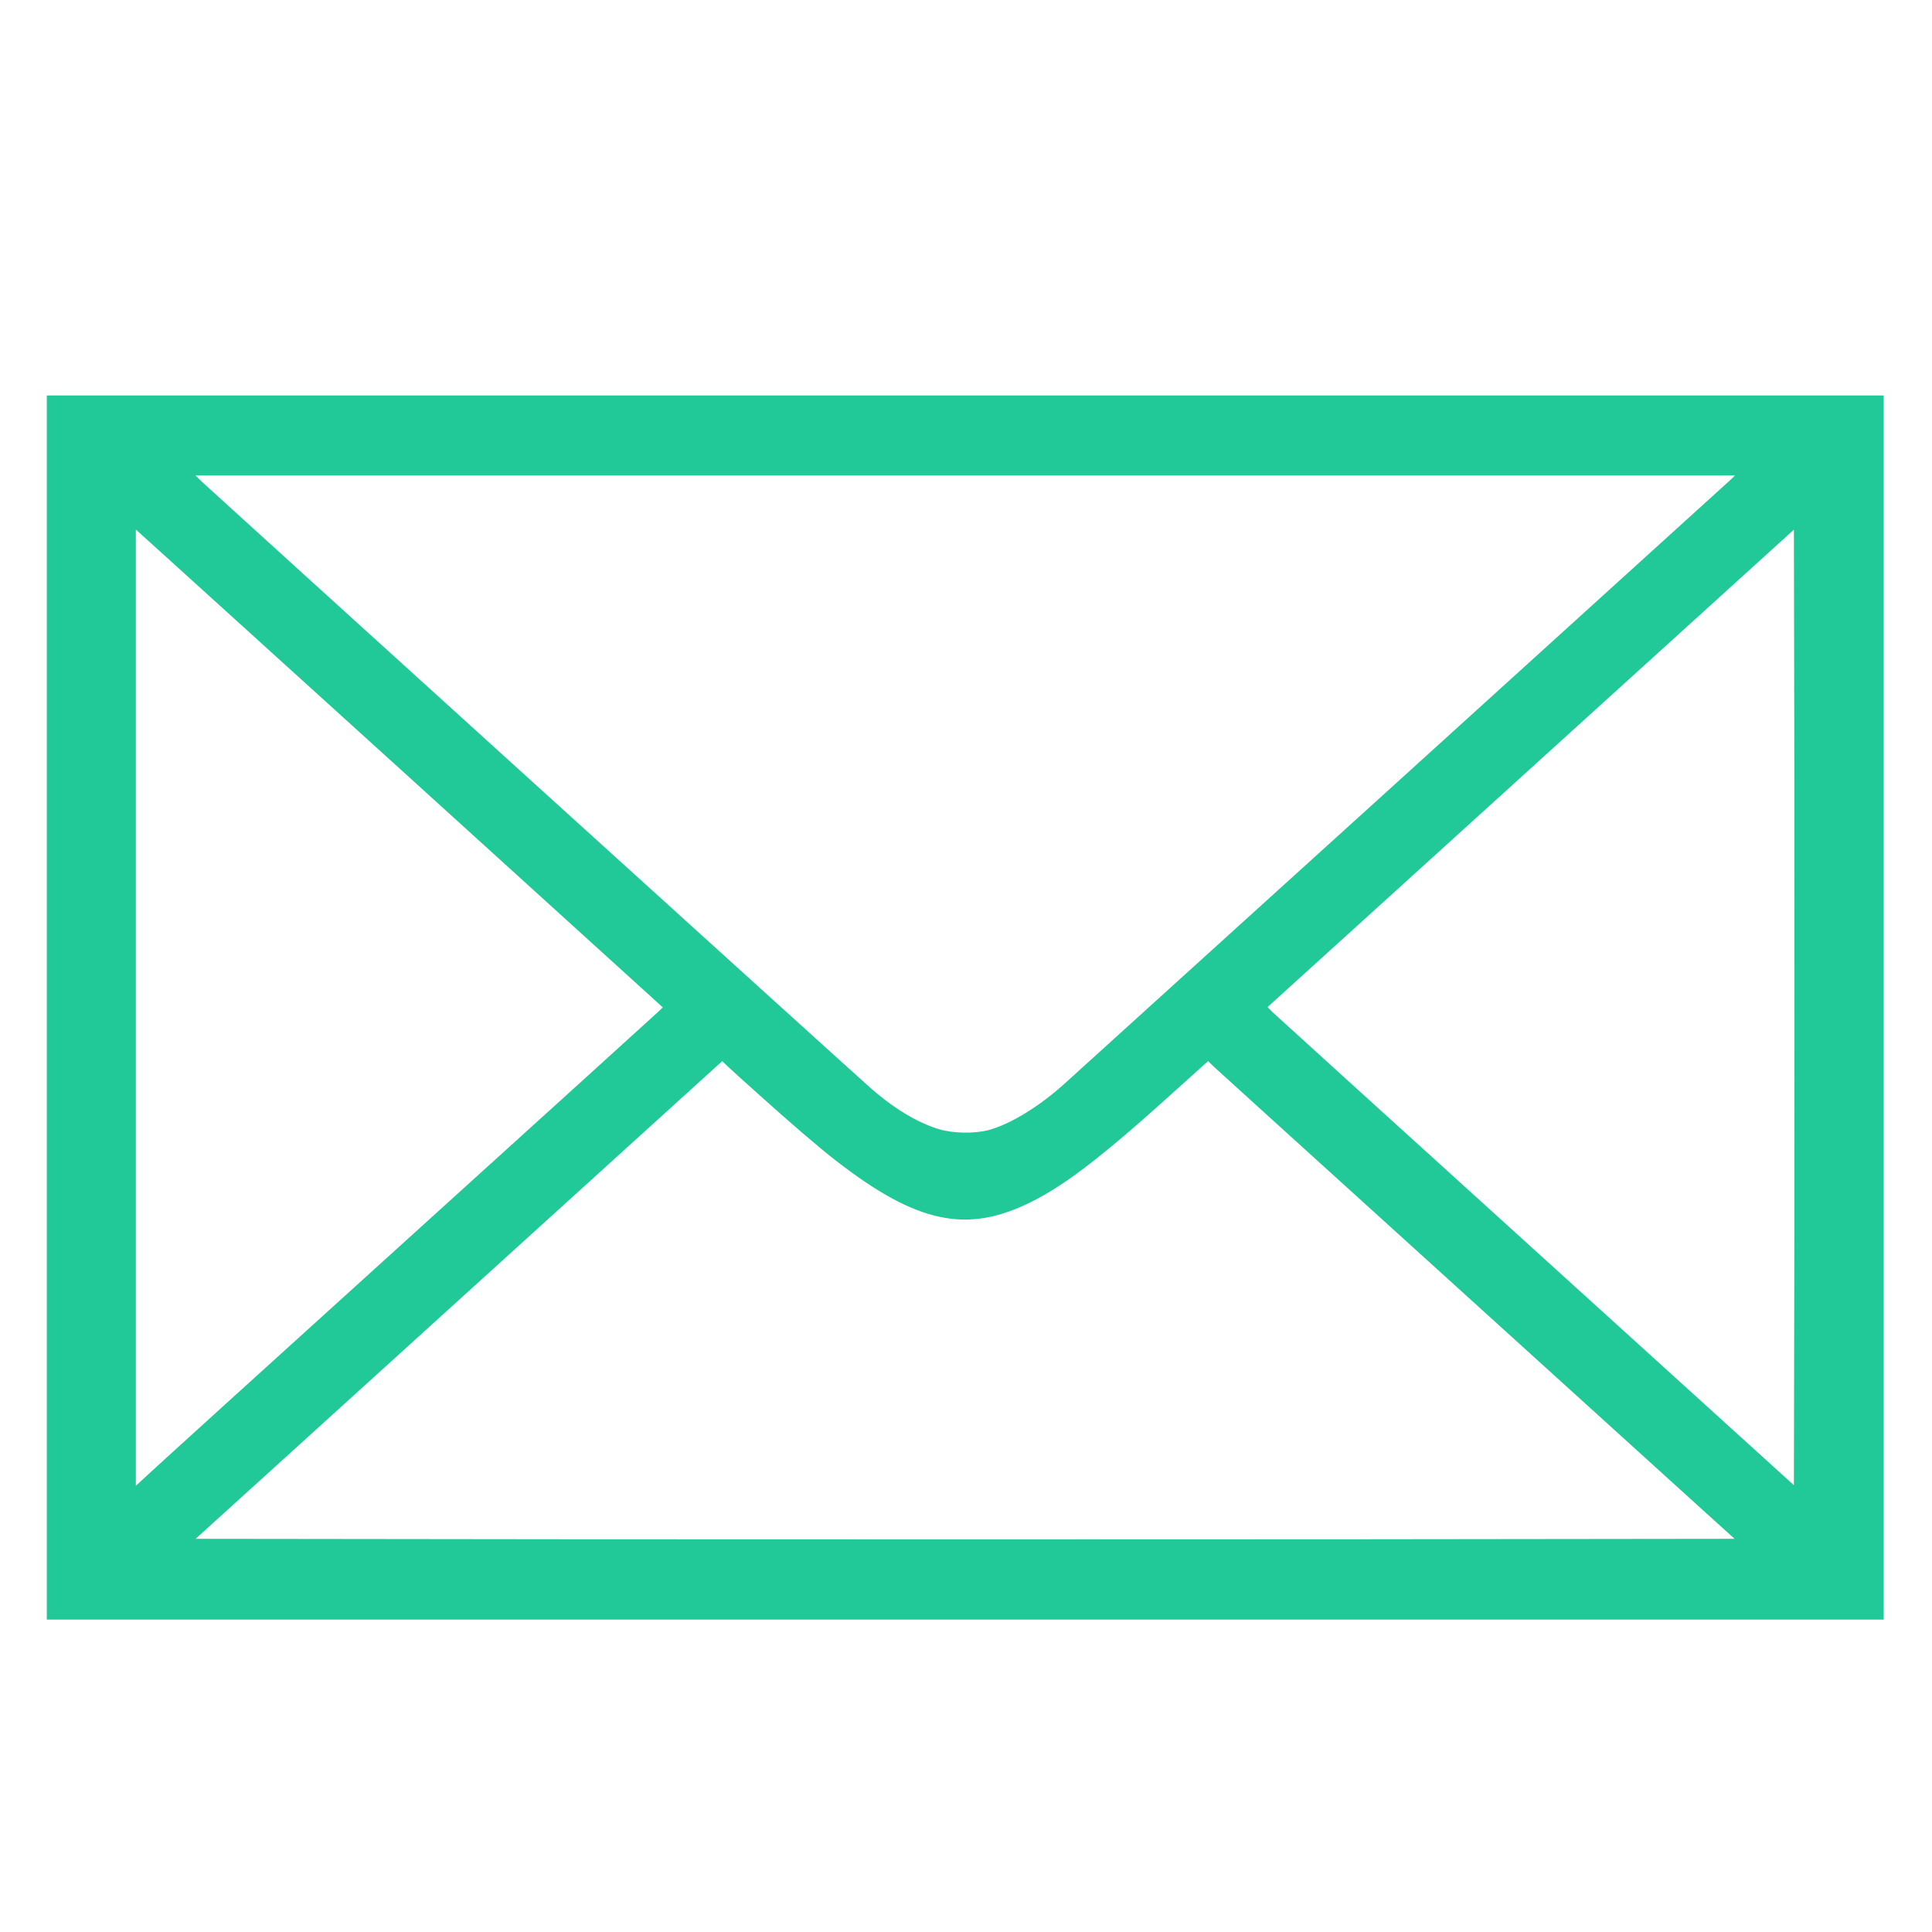
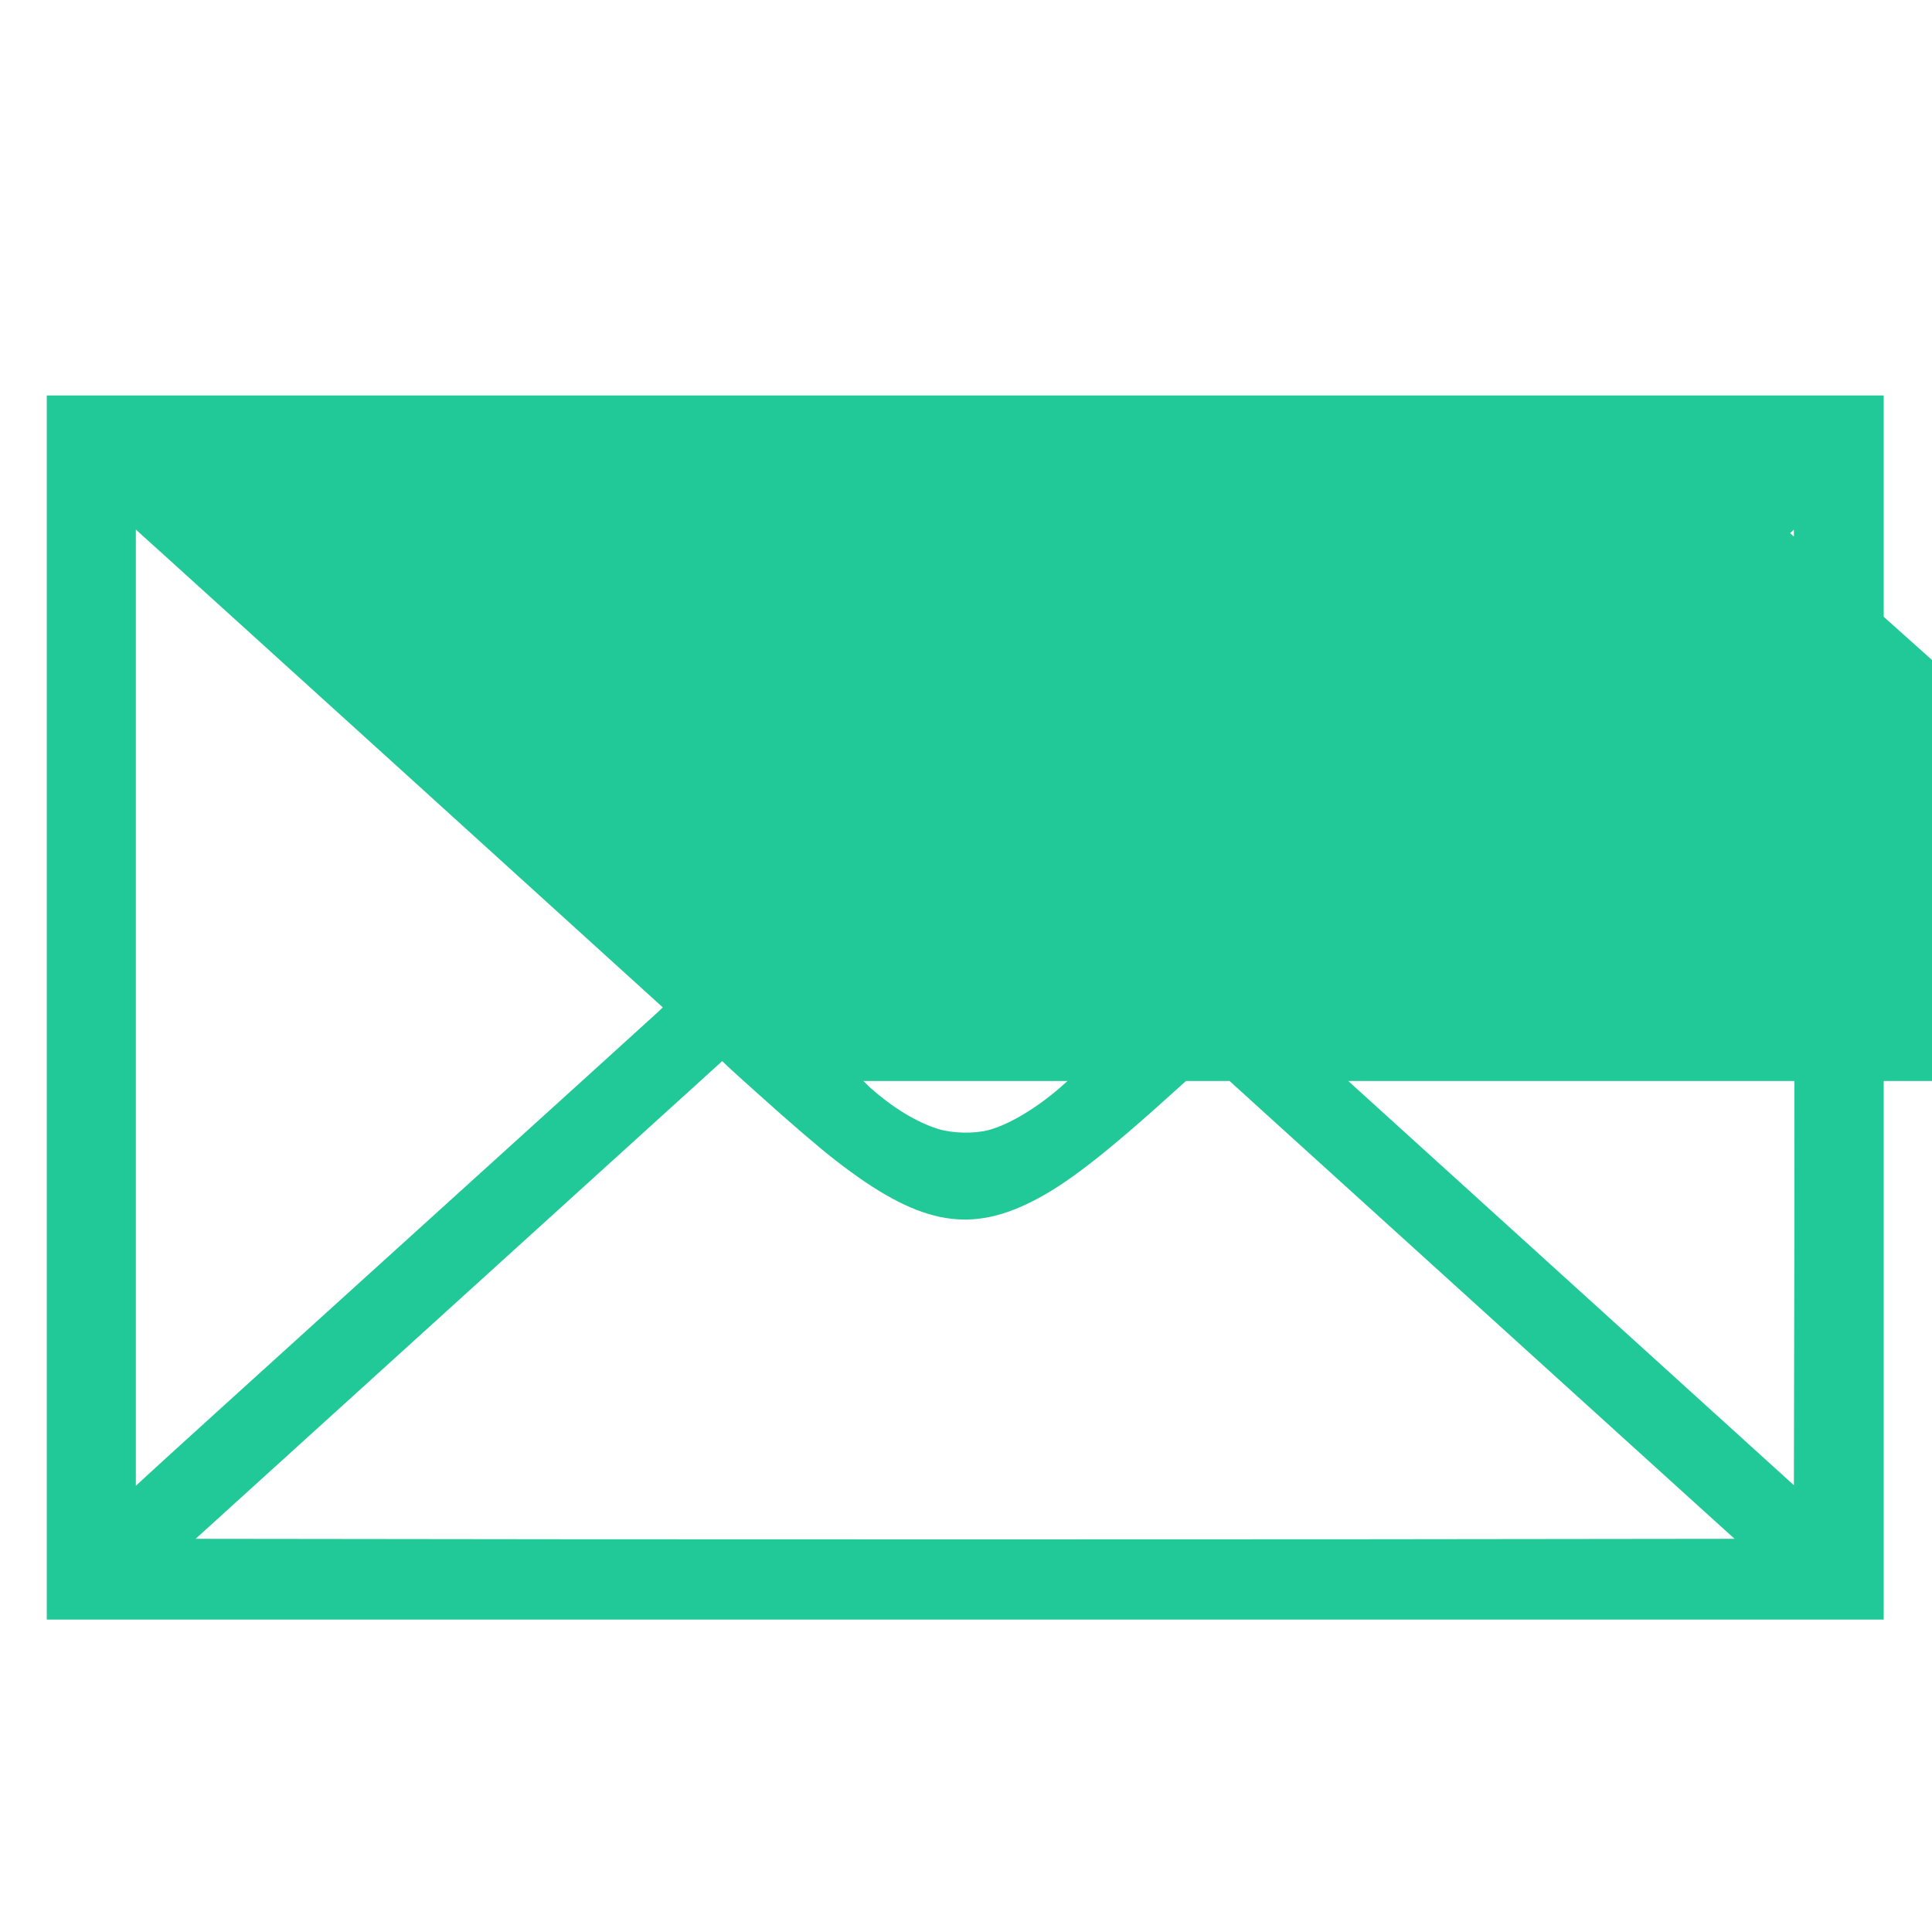
<svg xmlns="http://www.w3.org/2000/svg" version="1.1" id="Слой_1" x="0px" y="0px" viewBox="0 0 1280 1280" style="enable-background:new 0 0 1280 1280;" xml:space="preserve">
  <style type="text/css">
	.st0{fill:#20C997;}
</style>
  <g transform="translate(0,1280) scale(0.1,-0.1)">
-     <path class="st0" d="M310,6125V2070h6085h6085v4055v4055H6395H310V6125z M11465,9621c-17-16-1000-907-2185-1982   C8095,6565,7096,5659,7060,5627c-168-154-365-275-510-314c-96-25-236-22-330,6c-144,44-300,138-455,275   c-119,104-4377,3966-4425,4012l-45,44h5100h5100L11465,9621z M2694,7666l1697-1540l-33-32c-18-17-784-712-1703-1544   S966,3019,943,2996l-43-40v3168v3168l48-44C975,9225,1760,8512,2694,7666z M11888,4546l-3-1586l-1710,1551   c-940,852-1725,1565-1744,1583l-33,34l1743,1581l1744,1582l3-1580C11889,6842,11889,5418,11888,4546z M5020,5555   c212-191,412-363,520-446c535-415,867-485,1294-271c231,115,488,315,980,761l190,171l40-39c23-21,646-587,1386-1257   c740-671,1506-1365,1703-1544l359-325l-2545-3c-1400-1-3694-1-5098,0l-2553,3l1744,1582l1745,1583l35-34   C4839,5718,4929,5636,5020,5555z" />
+     <path class="st0" d="M310,6125V2070h6085h6085v4055v4055H6395H310V6125z M11465,9621c-17-16-1000-907-2185-1982   C8095,6565,7096,5659,7060,5627c-168-154-365-275-510-314c-96-25-236-22-330,6c-144,44-300,138-455,275   l-45,44h5100h5100L11465,9621z M2694,7666l1697-1540l-33-32c-18-17-784-712-1703-1544   S966,3019,943,2996l-43-40v3168v3168l48-44C975,9225,1760,8512,2694,7666z M11888,4546l-3-1586l-1710,1551   c-940,852-1725,1565-1744,1583l-33,34l1743,1581l1744,1582l3-1580C11889,6842,11889,5418,11888,4546z M5020,5555   c212-191,412-363,520-446c535-415,867-485,1294-271c231,115,488,315,980,761l190,171l40-39c23-21,646-587,1386-1257   c740-671,1506-1365,1703-1544l359-325l-2545-3c-1400-1-3694-1-5098,0l-2553,3l1744,1582l1745,1583l35-34   C4839,5718,4929,5636,5020,5555z" />
  </g>
</svg>